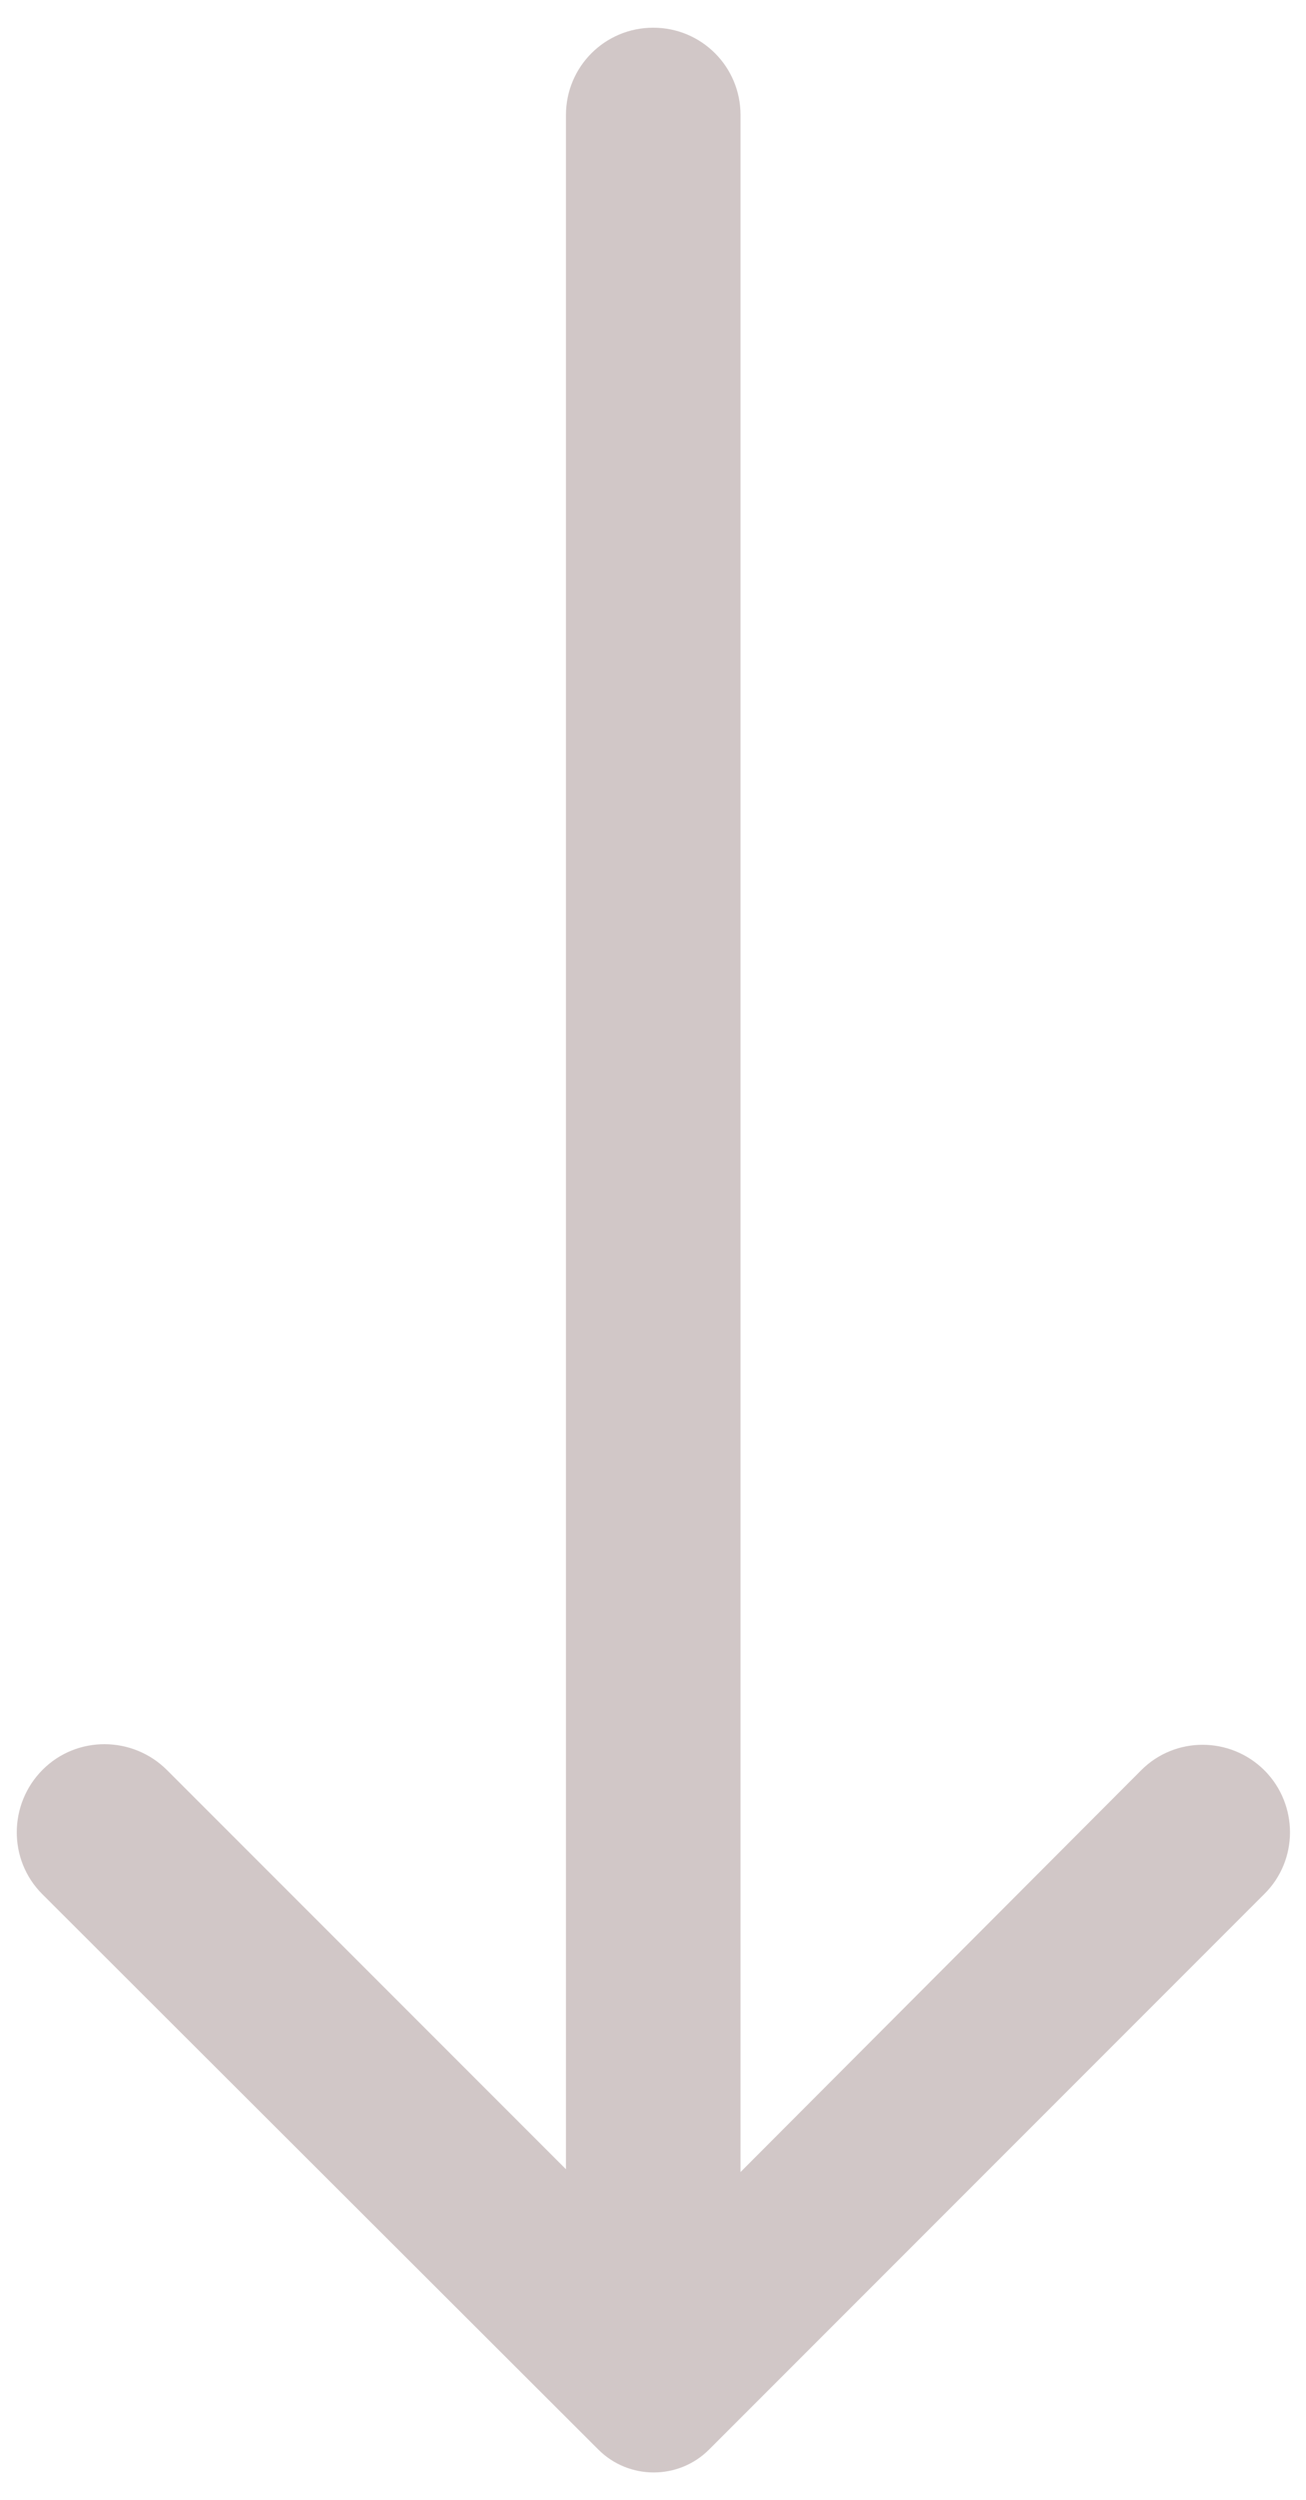
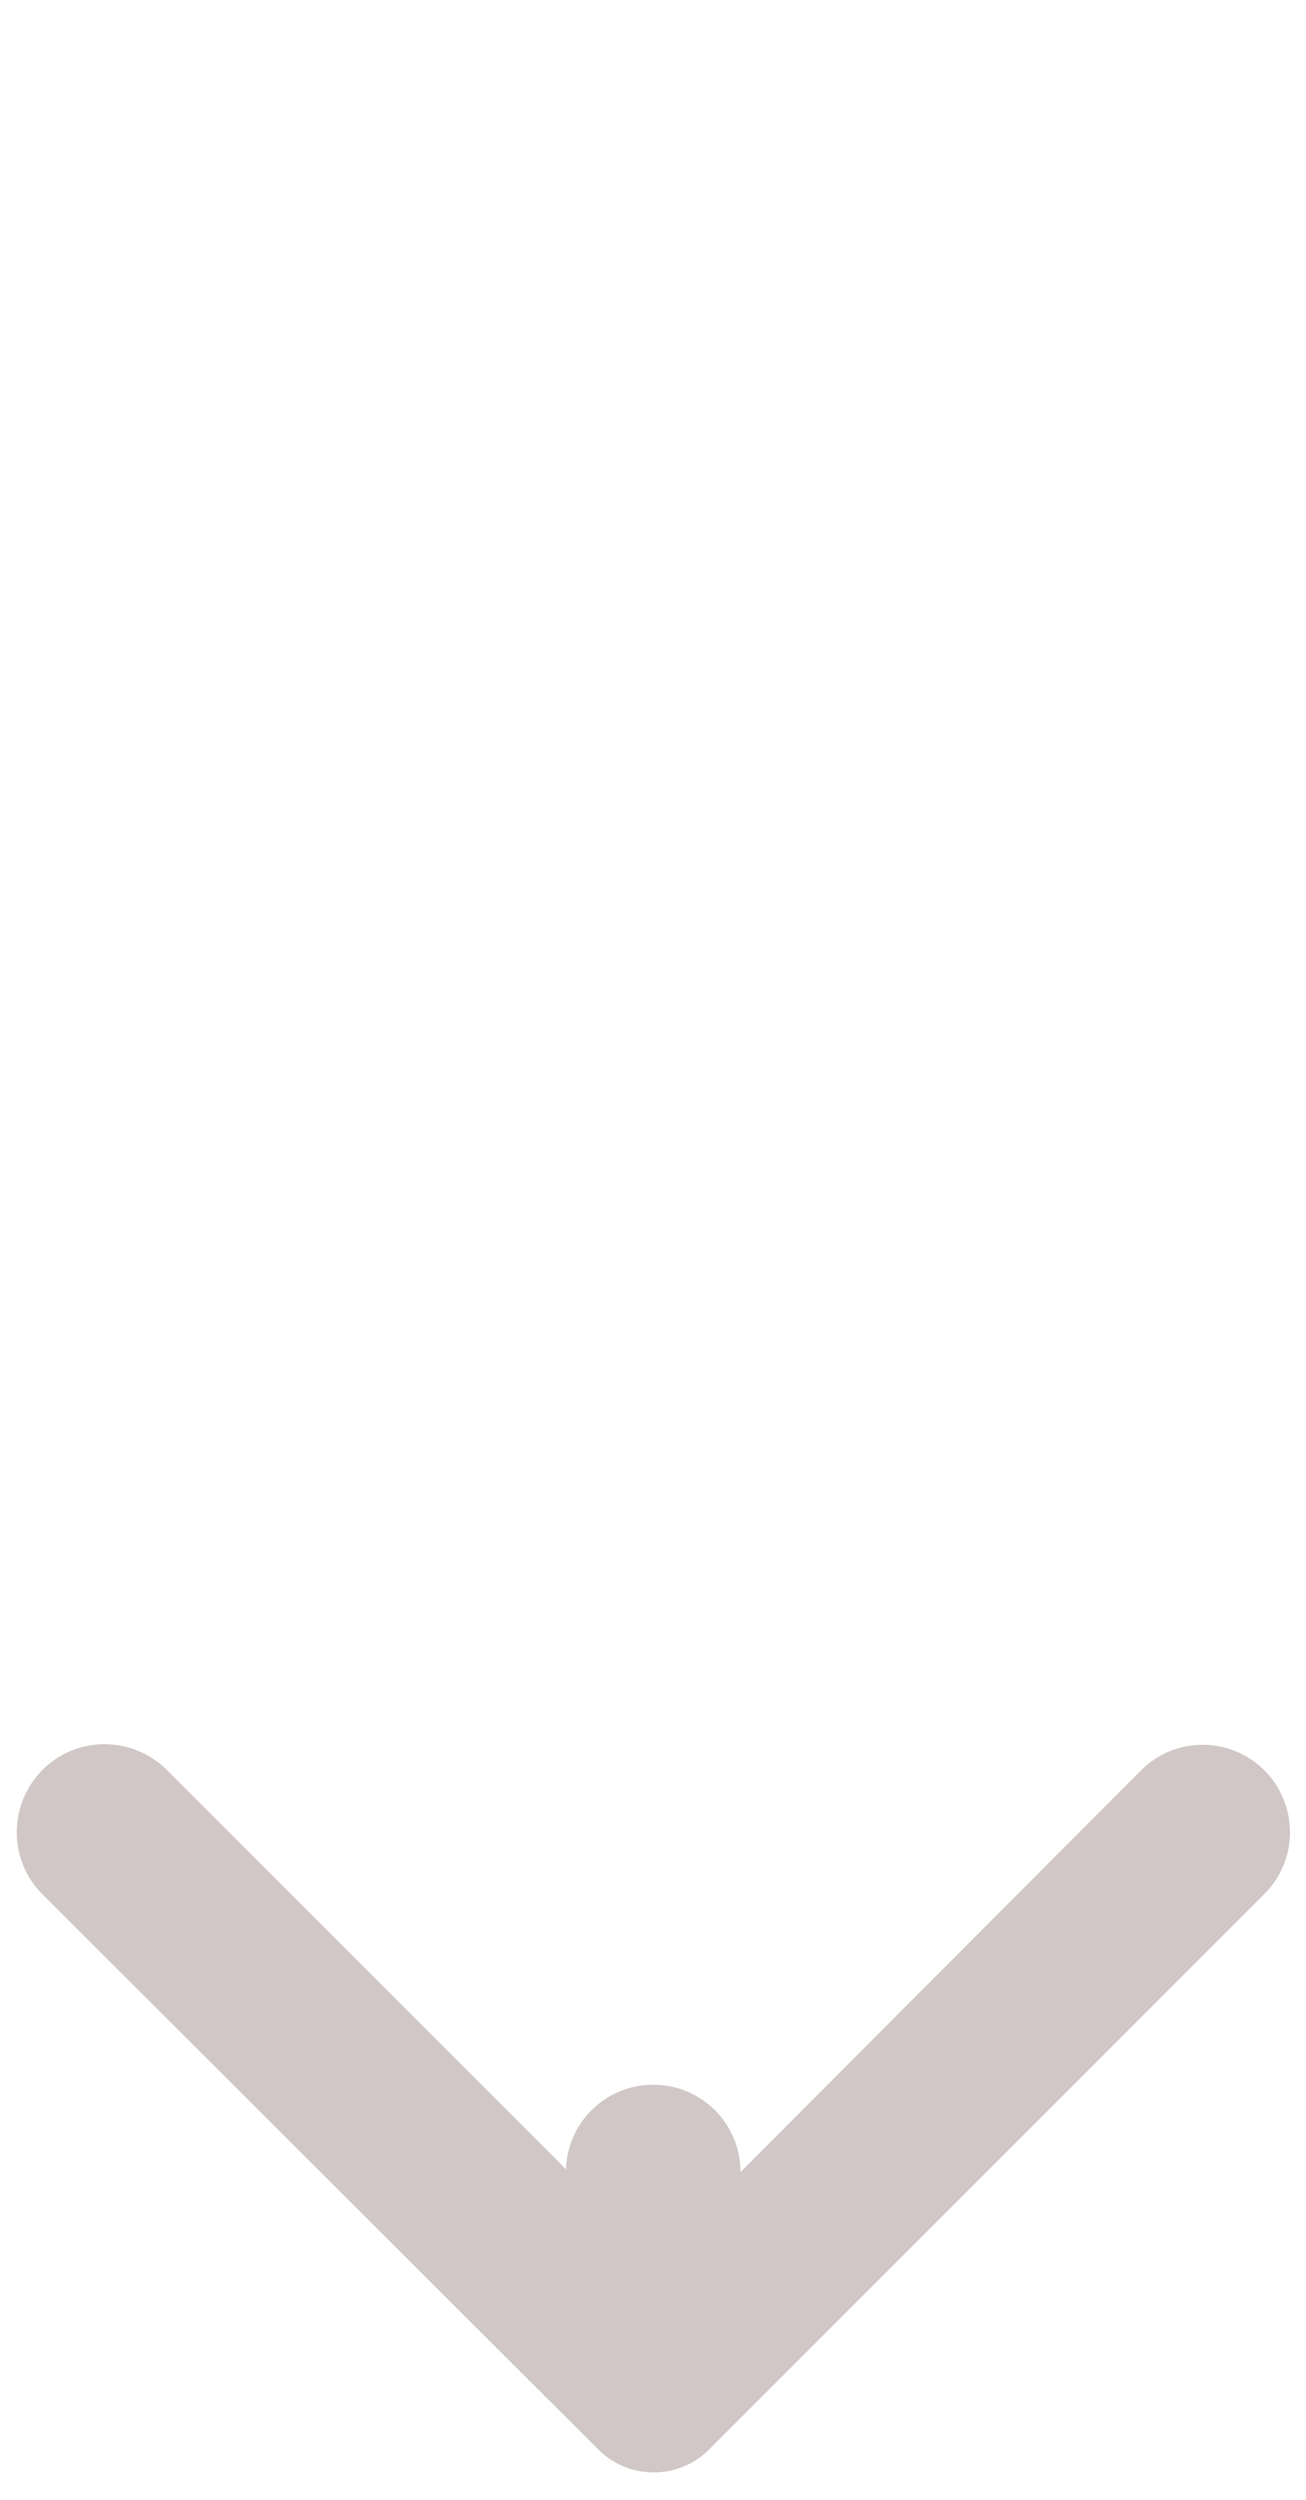
<svg xmlns="http://www.w3.org/2000/svg" version="1.1" id="Layer_1" x="0px" y="0px" viewBox="0 0 278.3 532.4" style="enable-background:new 0 0 278.3 532.4;" xml:space="preserve">
  <style type="text/css">
	.st0{fill:#D1C7C7;}
</style>
  <g id="Layer_2">
-     <path class="st0" d="M269.4,377c-7.3-7.2-19-7.2-26.2,0l-85.4,85.6V24.5c0-10.3-8.3-18.6-18.6-18.6c-10.3,0-18.6,8.3-18.6,18.6V462   l-85-85c-7.3-7.3-19.2-7.4-26.5-0.1c-7.3,7.3-7.4,19.2-0.1,26.5l118.5,118.3c6.5,6.5,17.1,6.5,23.6,0l118.3-118.3   c7.3-7.2,7.3-19,0.1-26.3C269.4,377.1,269.4,377,269.4,377z" />
+     <path class="st0" d="M269.4,377c-7.3-7.2-19-7.2-26.2,0l-85.4,85.6c0-10.3-8.3-18.6-18.6-18.6c-10.3,0-18.6,8.3-18.6,18.6V462   l-85-85c-7.3-7.3-19.2-7.4-26.5-0.1c-7.3,7.3-7.4,19.2-0.1,26.5l118.5,118.3c6.5,6.5,17.1,6.5,23.6,0l118.3-118.3   c7.3-7.2,7.3-19,0.1-26.3C269.4,377.1,269.4,377,269.4,377z" />
  </g>
</svg>